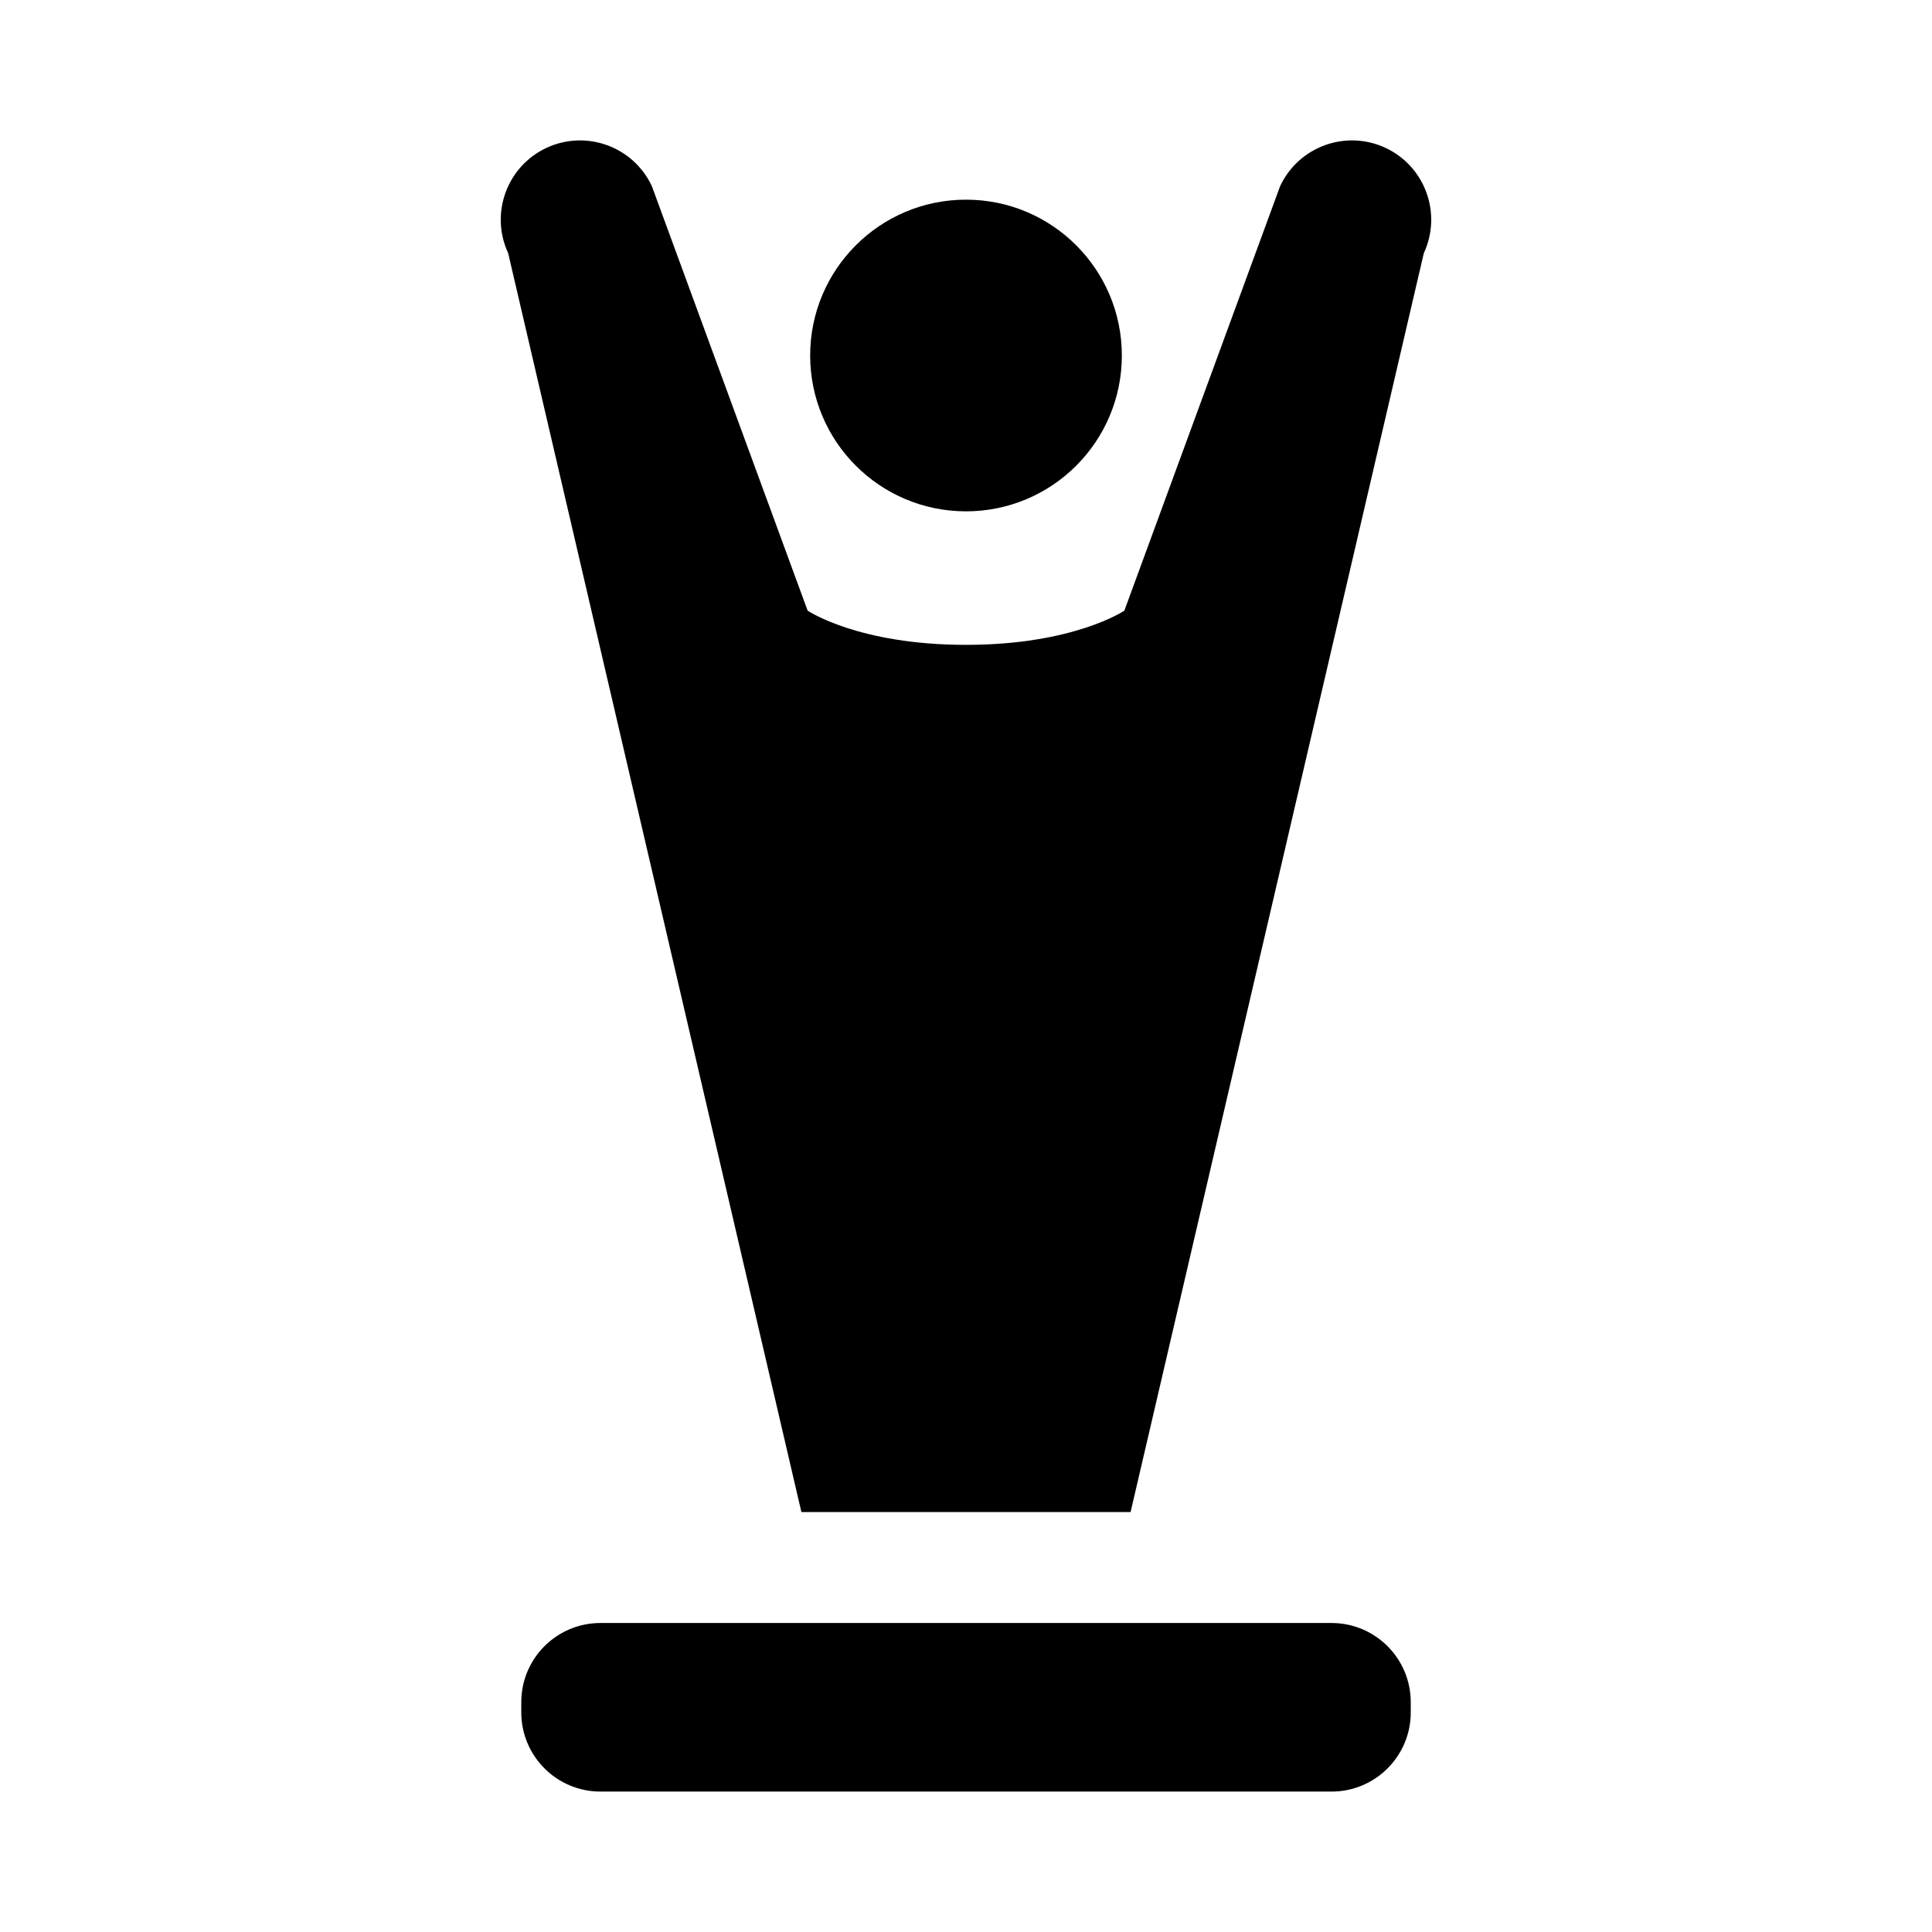
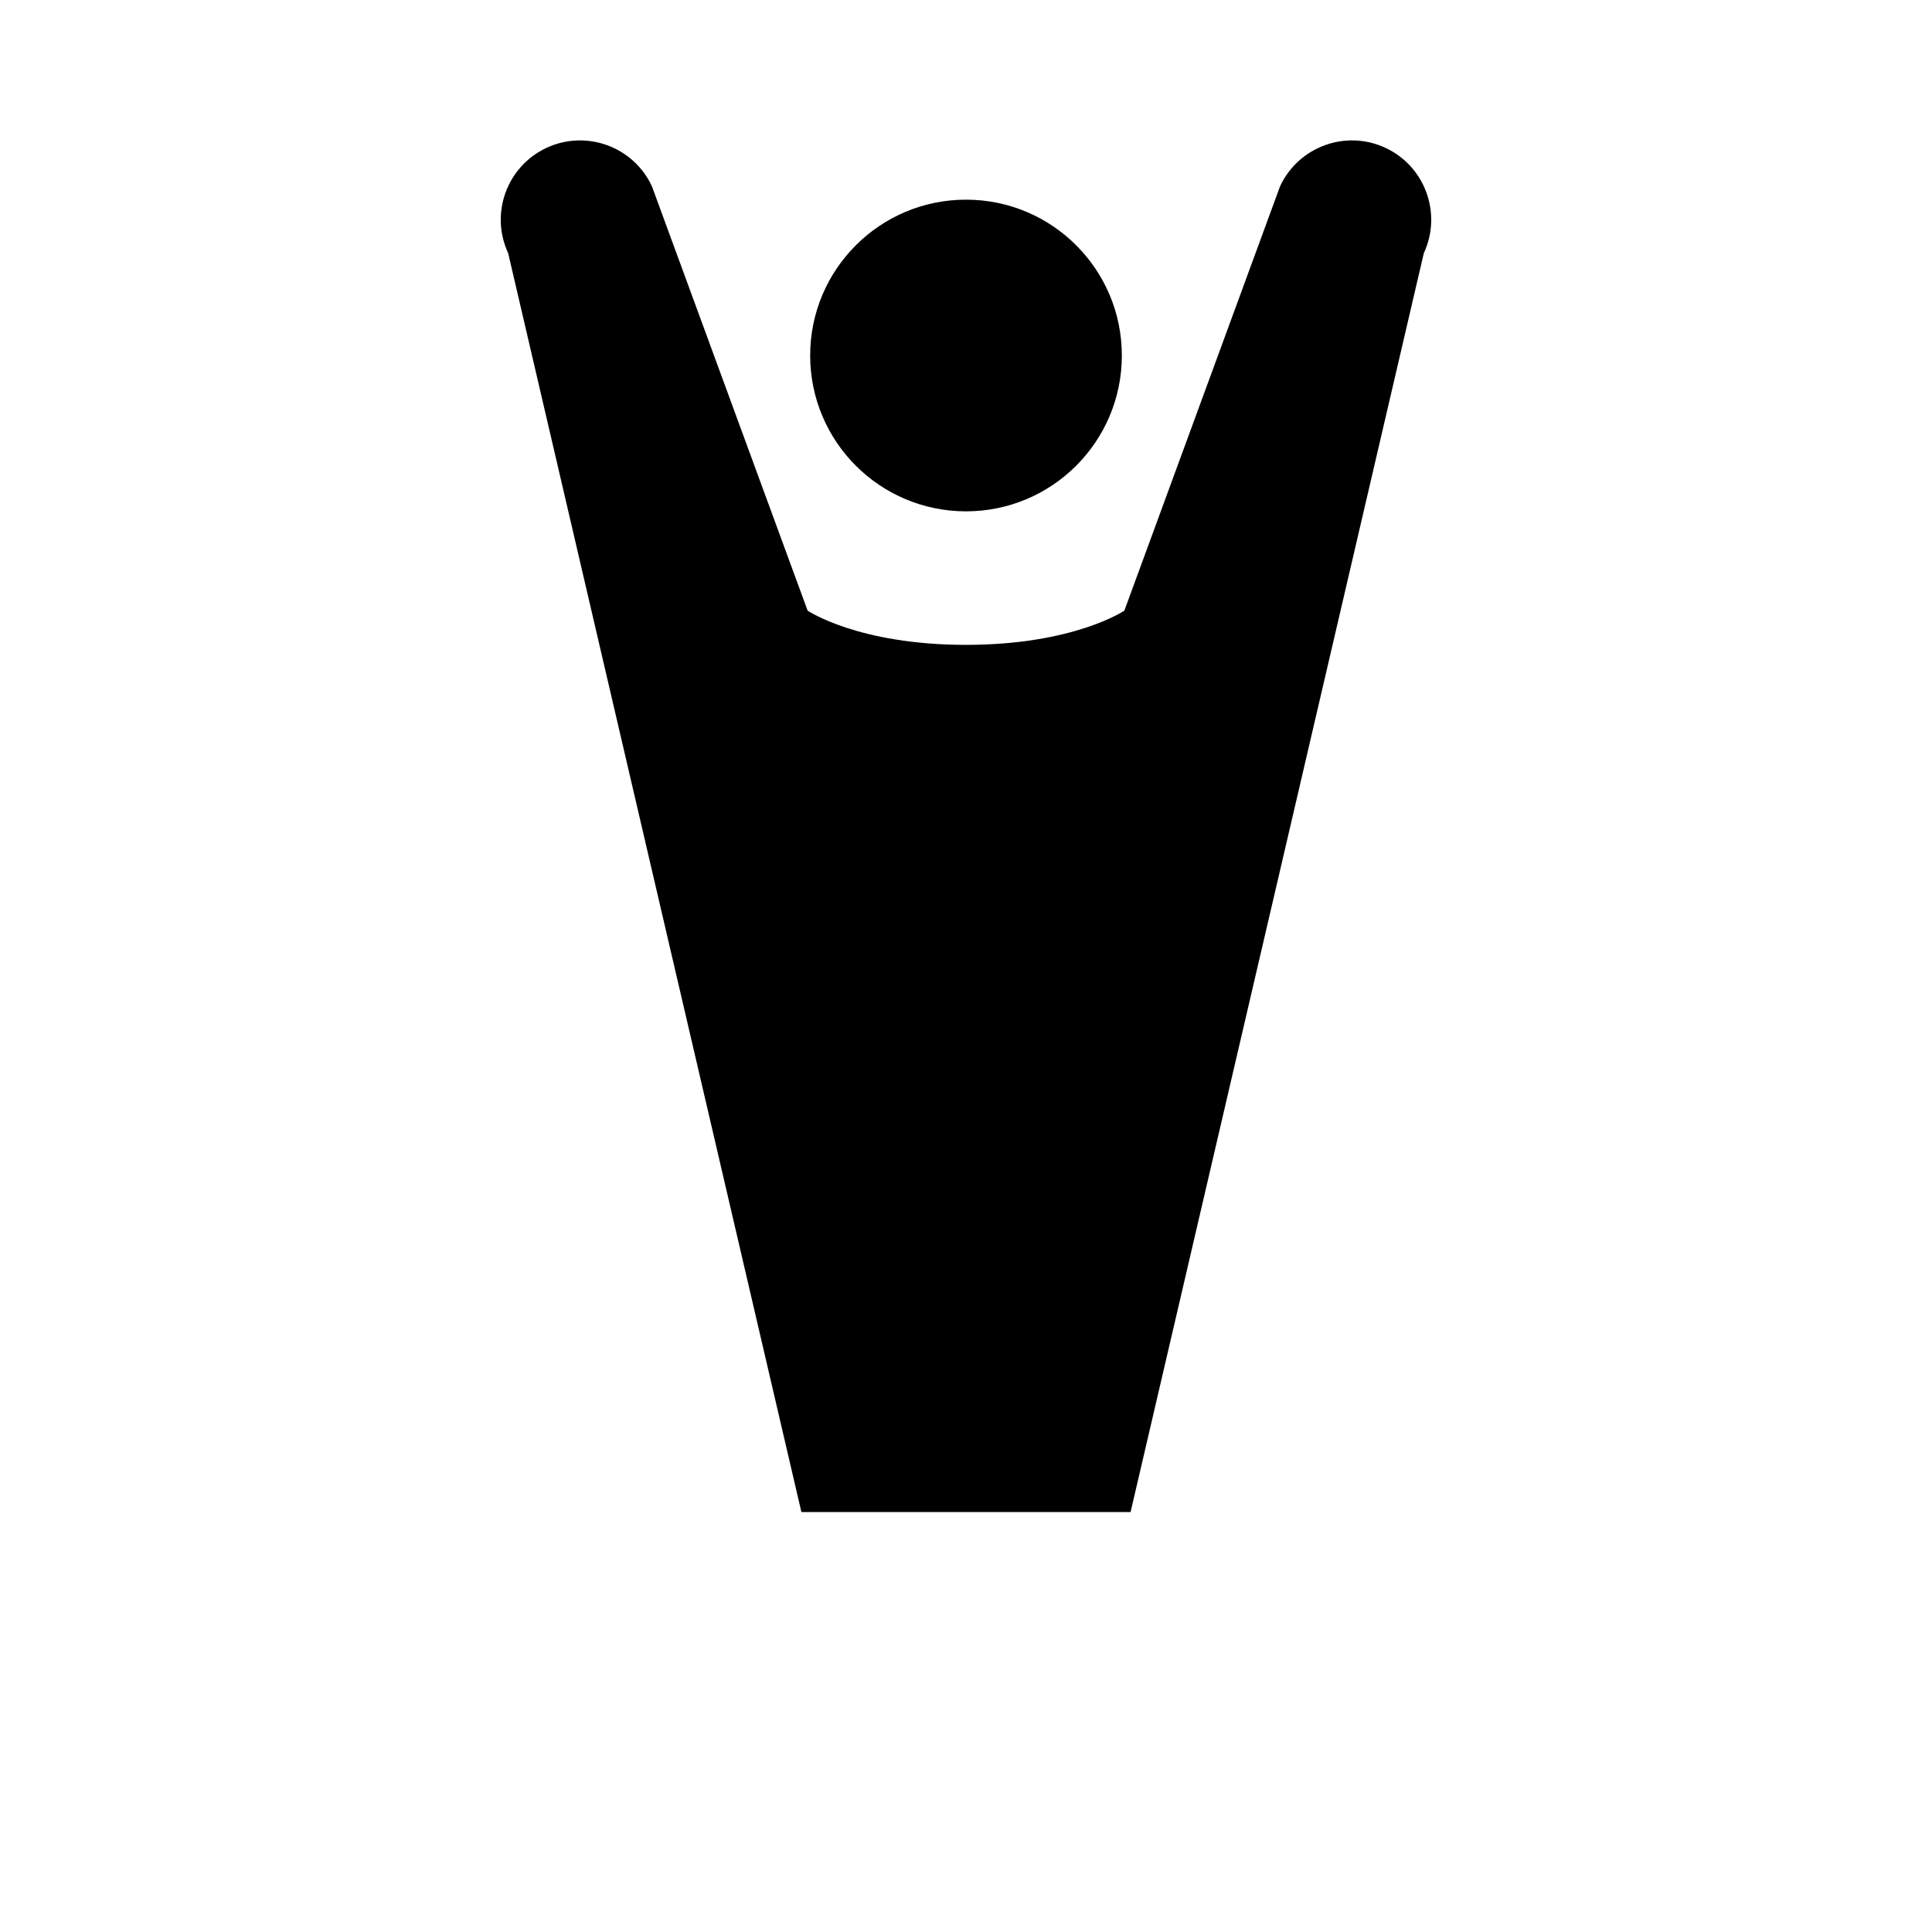
<svg xmlns="http://www.w3.org/2000/svg" fill="#000000" width="800px" height="800px" version="1.1" viewBox="144 144 512 512">
  <g>
-     <path d="m496.87 574.11h-193.74c-11.586 0-20.984 9.383-20.984 20.973v2.719c0 11.586 9.395 20.984 20.984 20.984h193.75c11.586 0 20.984-9.395 20.984-20.984v-2.719c-0.016-11.586-9.41-20.973-21-20.973z" />
    <path d="m441.3 238.21c0 22.812-18.488 41.301-41.297 41.301-22.812 0-41.301-18.488-41.301-41.301 0-22.809 18.488-41.297 41.301-41.297 22.809 0 41.297 18.488 41.297 41.297" />
    <path d="m511.16 183.18c-10.504-4.898-23-0.352-27.922 10.164l-41.273 112.48s-13.363 9.07-41.969 9.07-41.969-9.07-41.969-9.07l-41.273-112.48c-4.898-10.504-17.395-15.062-27.922-10.164-10.504 4.898-15.051 17.395-10.164 27.91l77.711 333.62 43.617 0.004h43.617l77.711-333.62c4.887-10.52 0.34-23.016-10.164-27.914z" />
  </g>
</svg>